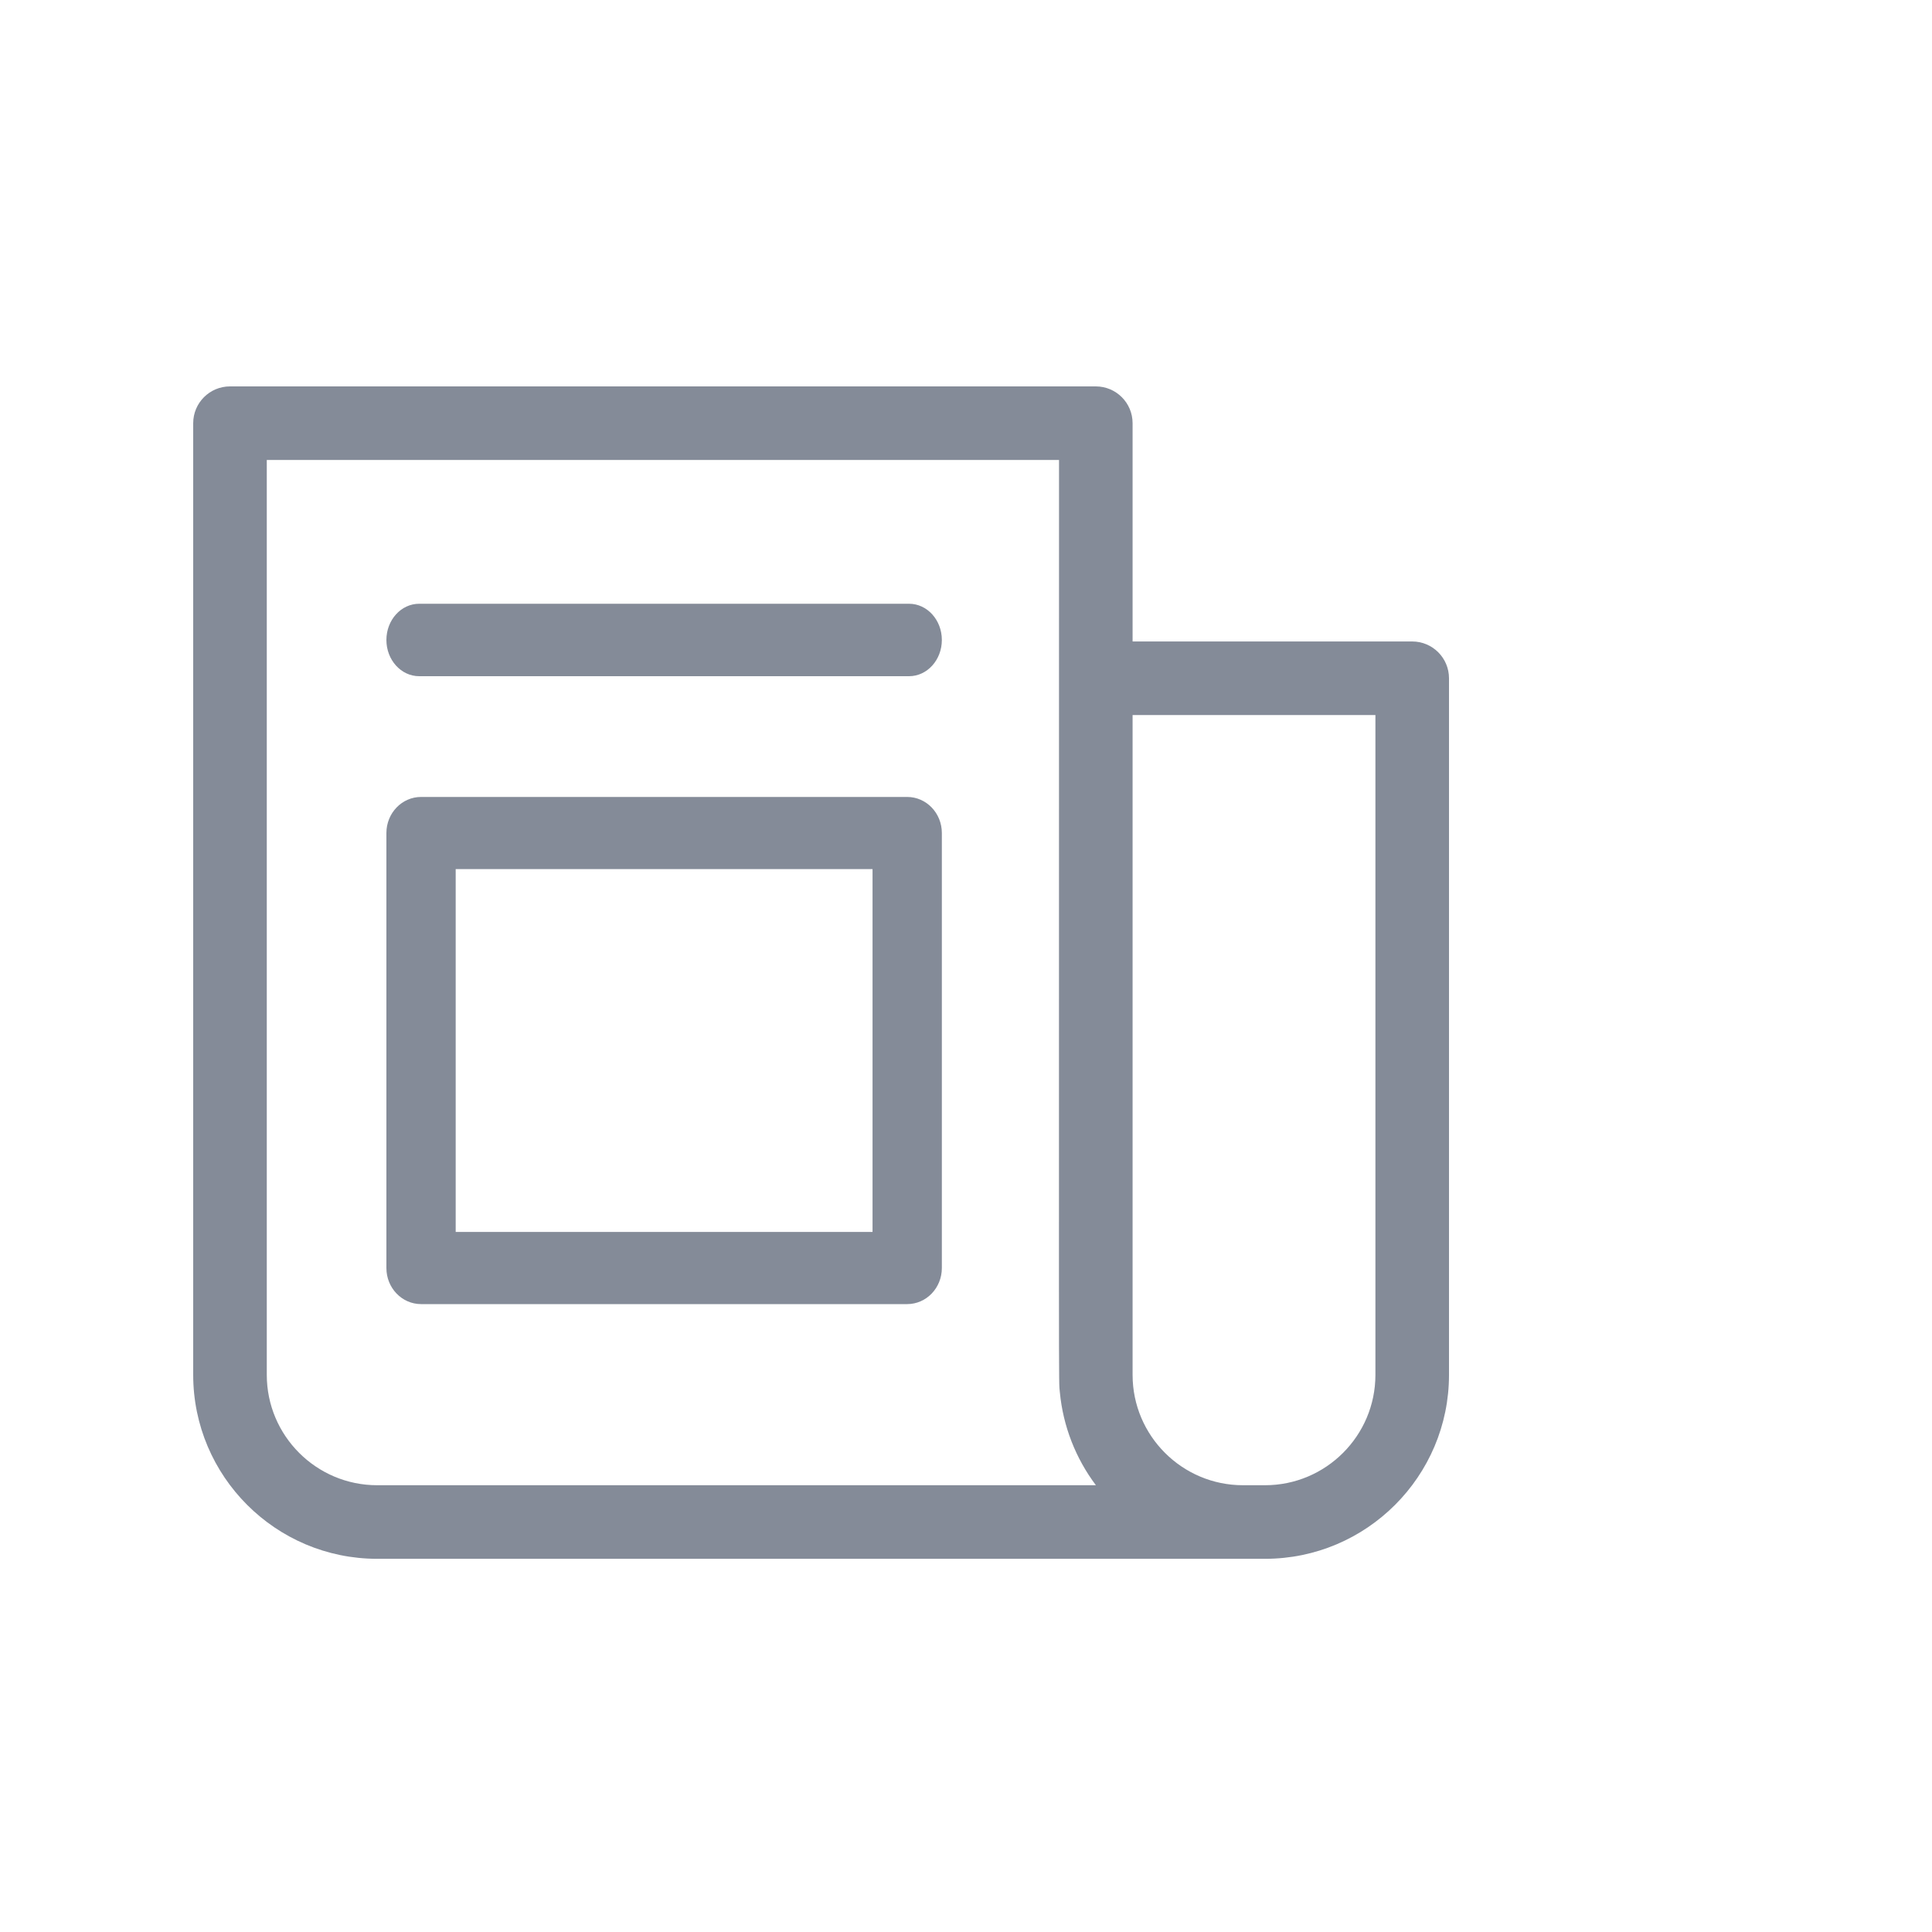
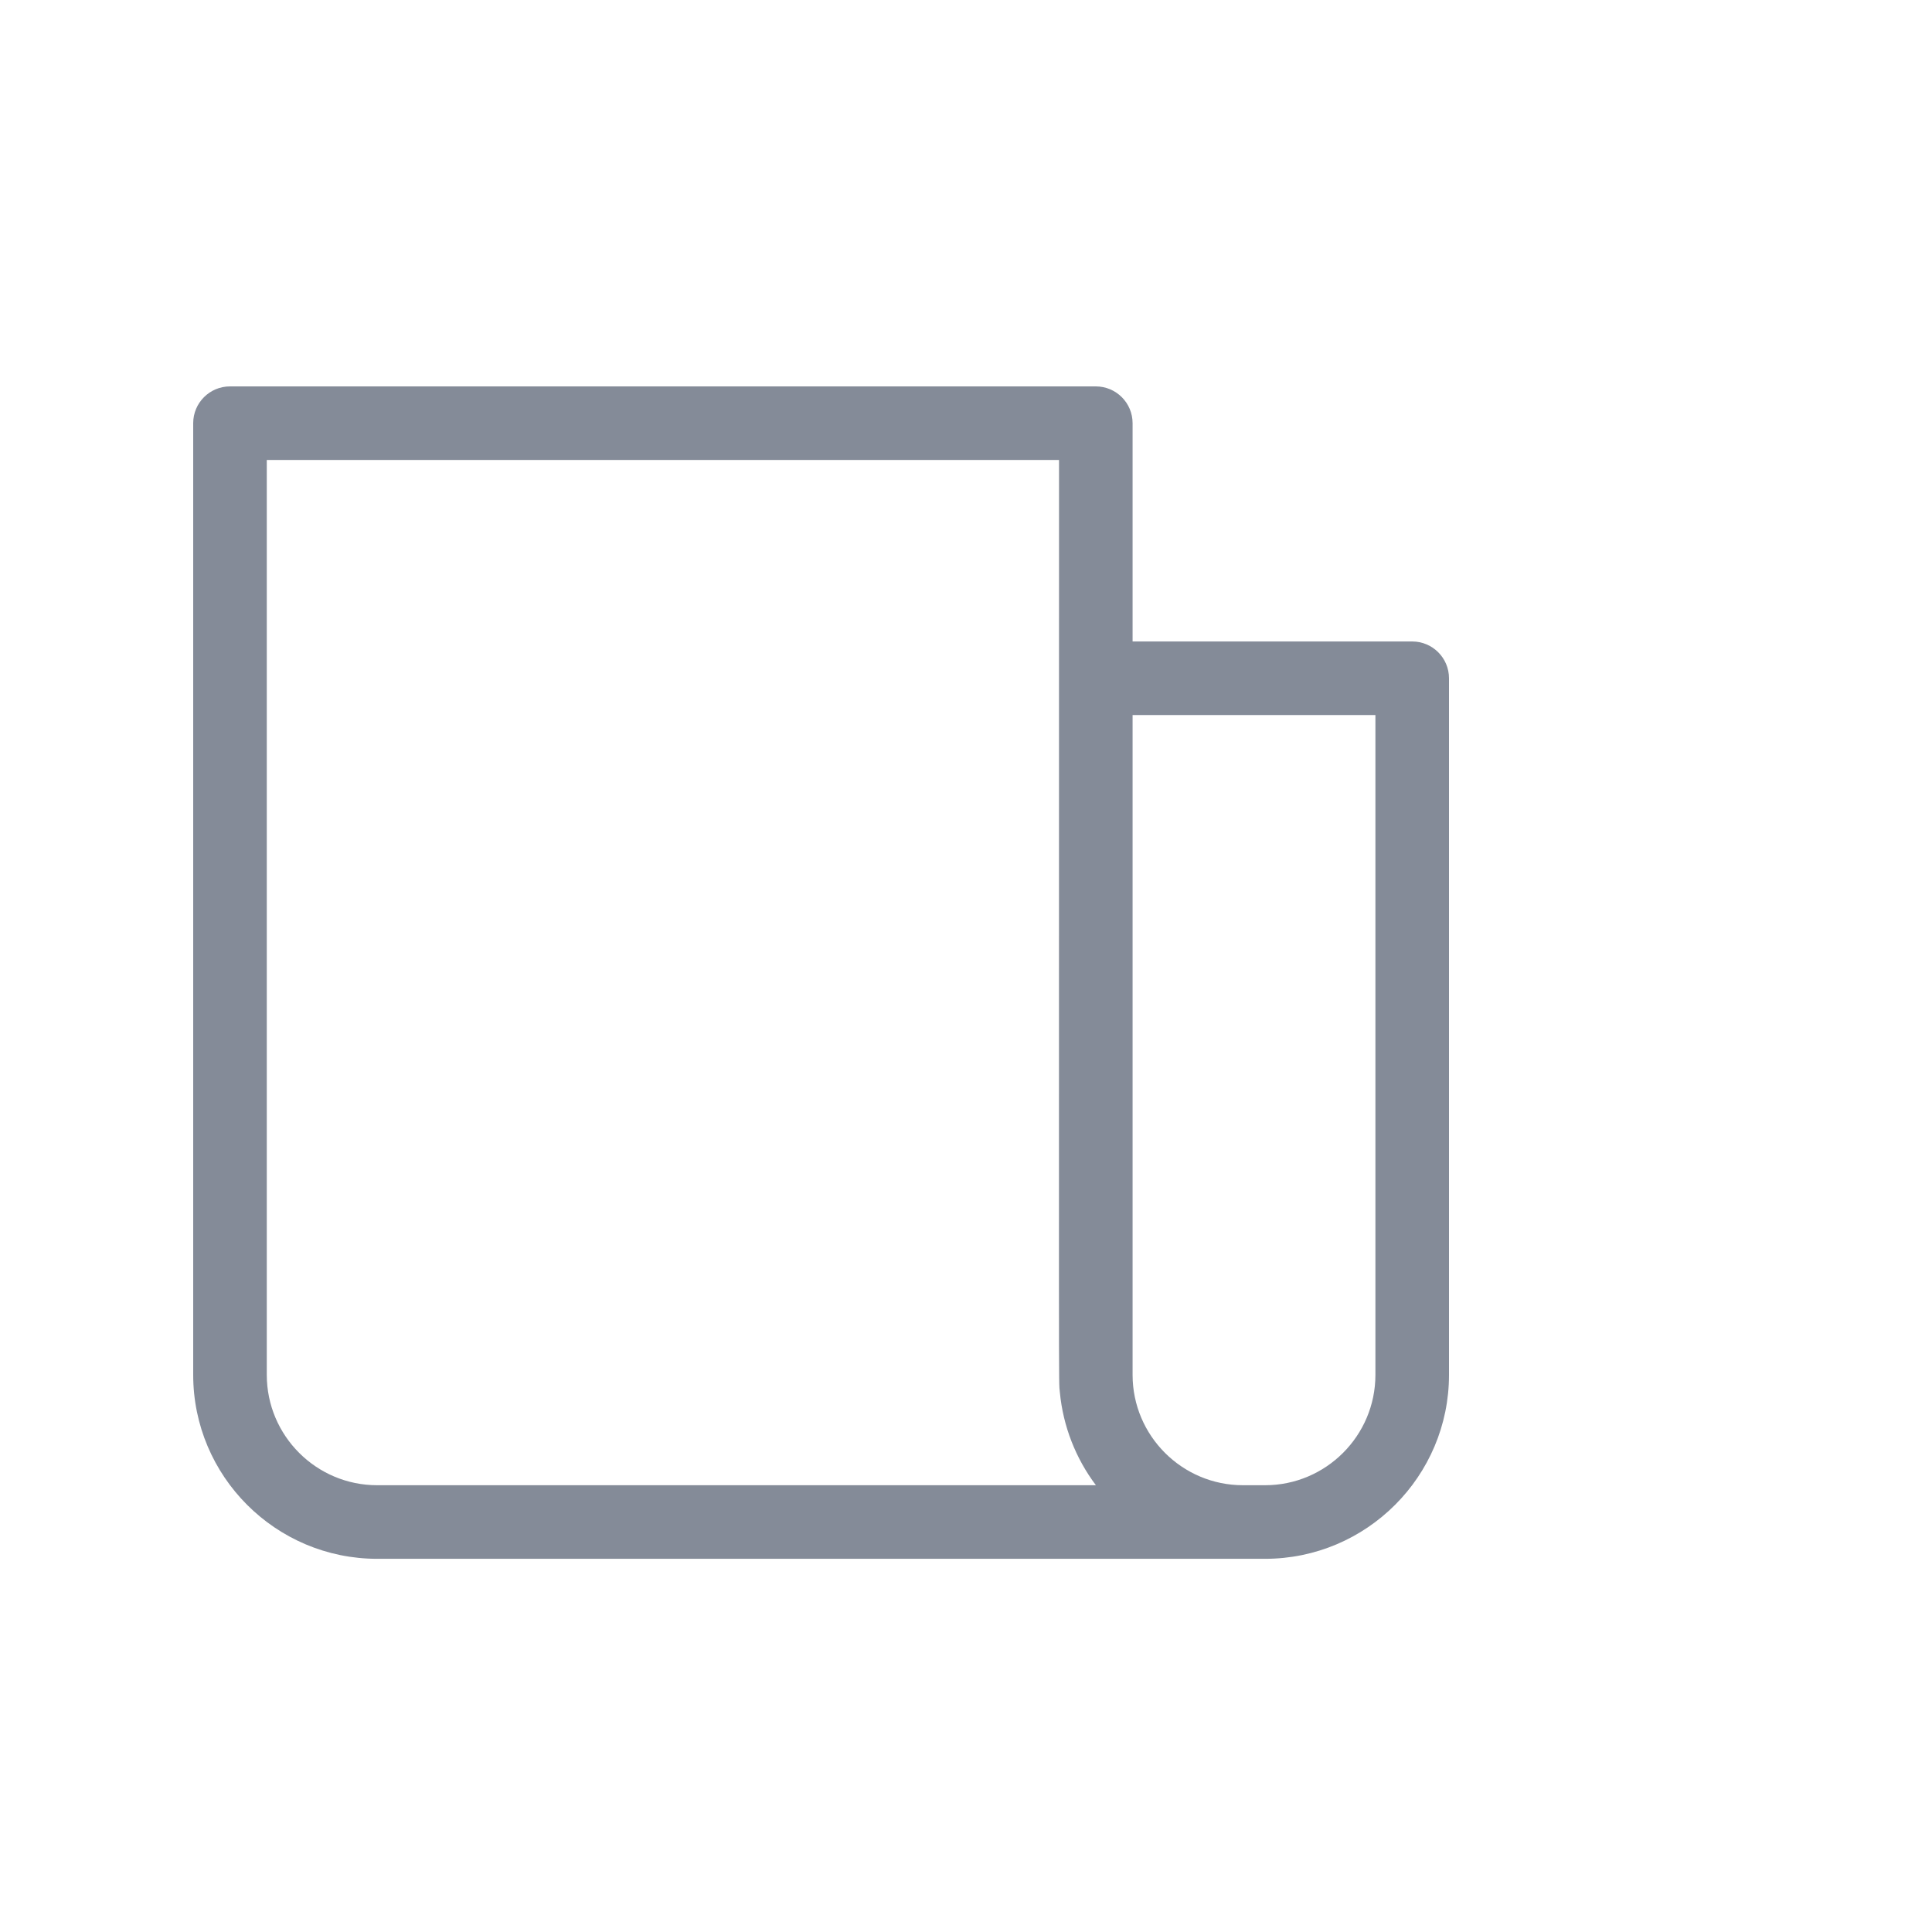
<svg xmlns="http://www.w3.org/2000/svg" width="80" height="80" viewBox="0 0 80 80" fill="none">
  <path d="M58.477 26.562H46.898V17.523C46.898 16.682 46.216 16 45.375 16H9.523C8.682 16 8 16.682 8 17.523V56.93C8 61.13 11.417 64.547 15.617 64.547H52.383C56.583 64.547 60 61.13 60 56.93V28.086C60 27.245 59.318 26.562 58.477 26.562ZM15.617 61.5C13.097 61.5 11.047 59.45 11.047 56.93V19.047H43.852C43.852 59.313 43.832 57.074 43.886 57.648C44.019 59.061 44.546 60.393 45.379 61.5H15.617ZM56.953 56.93C56.953 59.45 54.903 61.5 52.383 61.5C52.041 61.5 51.804 61.5 51.469 61.5C48.949 61.5 46.898 59.45 46.898 56.93V29.609H56.953V56.93Z" fill="#848B98" />
-   <path d="M37.642 25H17.358C16.608 25 16 25.672 16 26.5C16 27.328 16.608 28 17.358 28H37.642C38.392 28 39 27.328 39 26.5C39 25.672 38.392 25 37.642 25Z" fill="#848B98" />
-   <path d="M37.565 33H17.435C16.642 33 16 33.669 16 34.493V52.507C16 53.331 16.642 54 17.435 54H37.565C38.358 54 39 53.331 39 52.507V34.493C39 33.669 38.358 33 37.565 33ZM36.13 51.013H18.869V35.987H36.13V51.013Z" fill="#848B98" />
</svg>